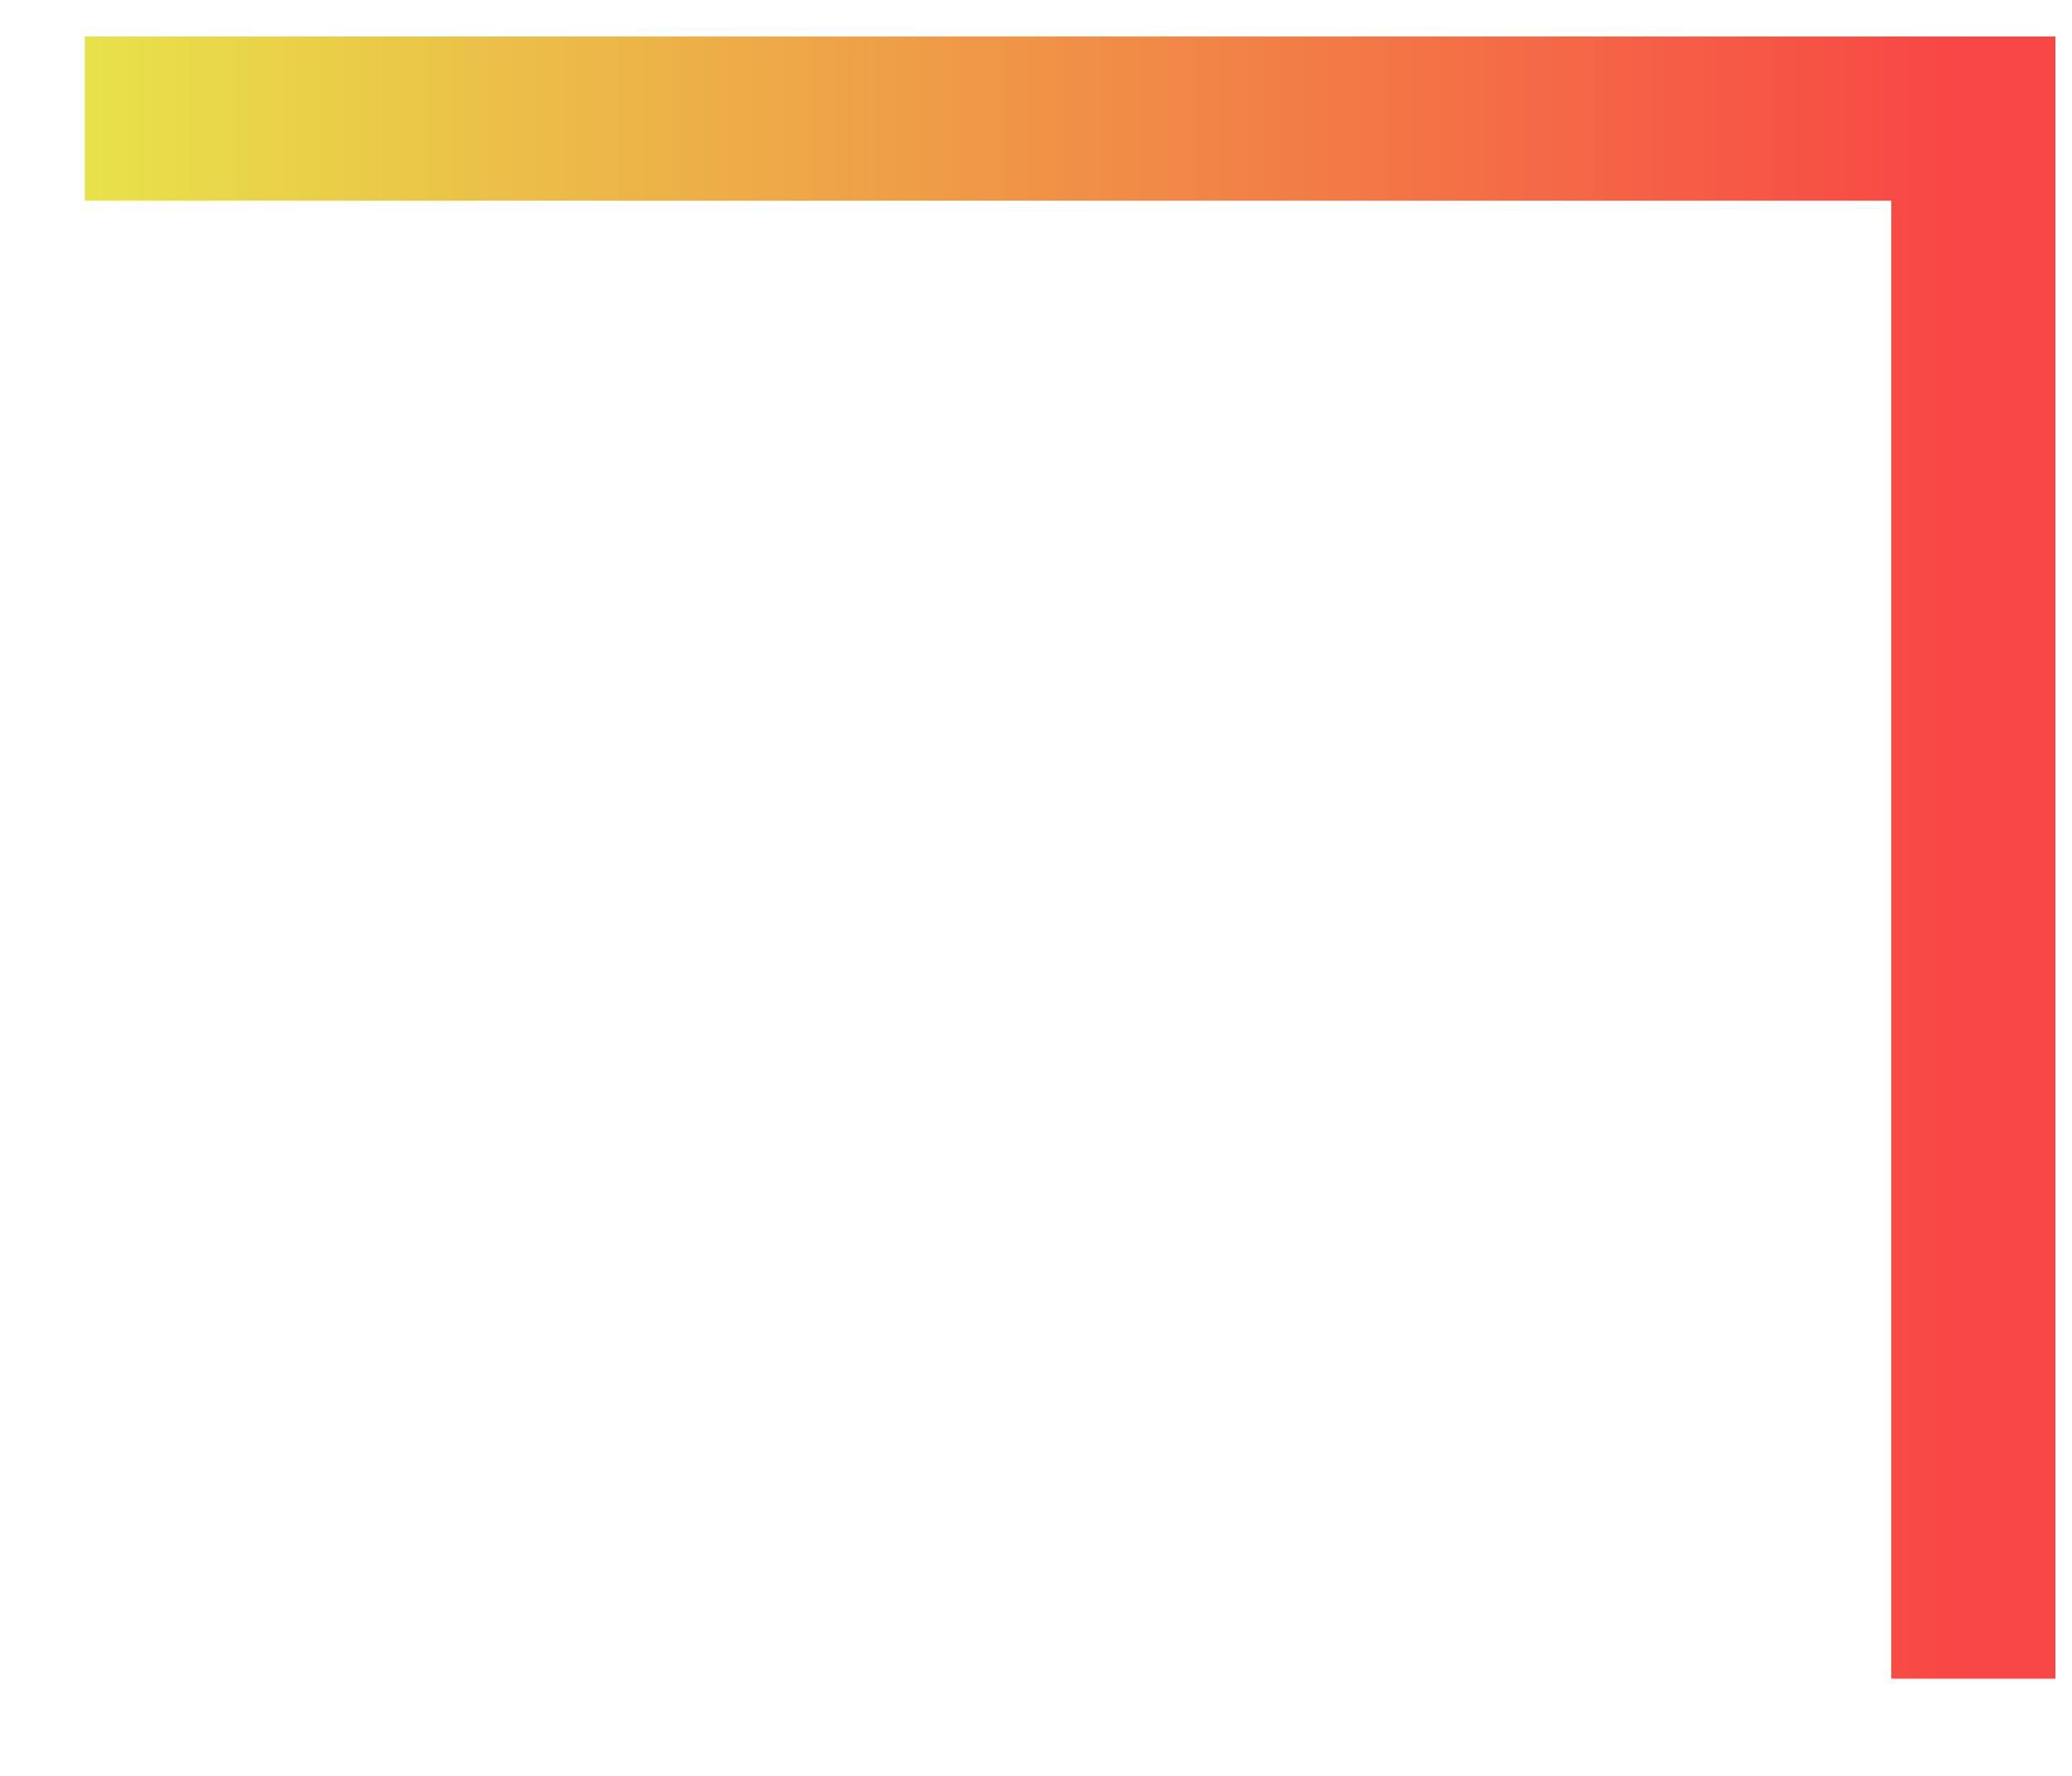
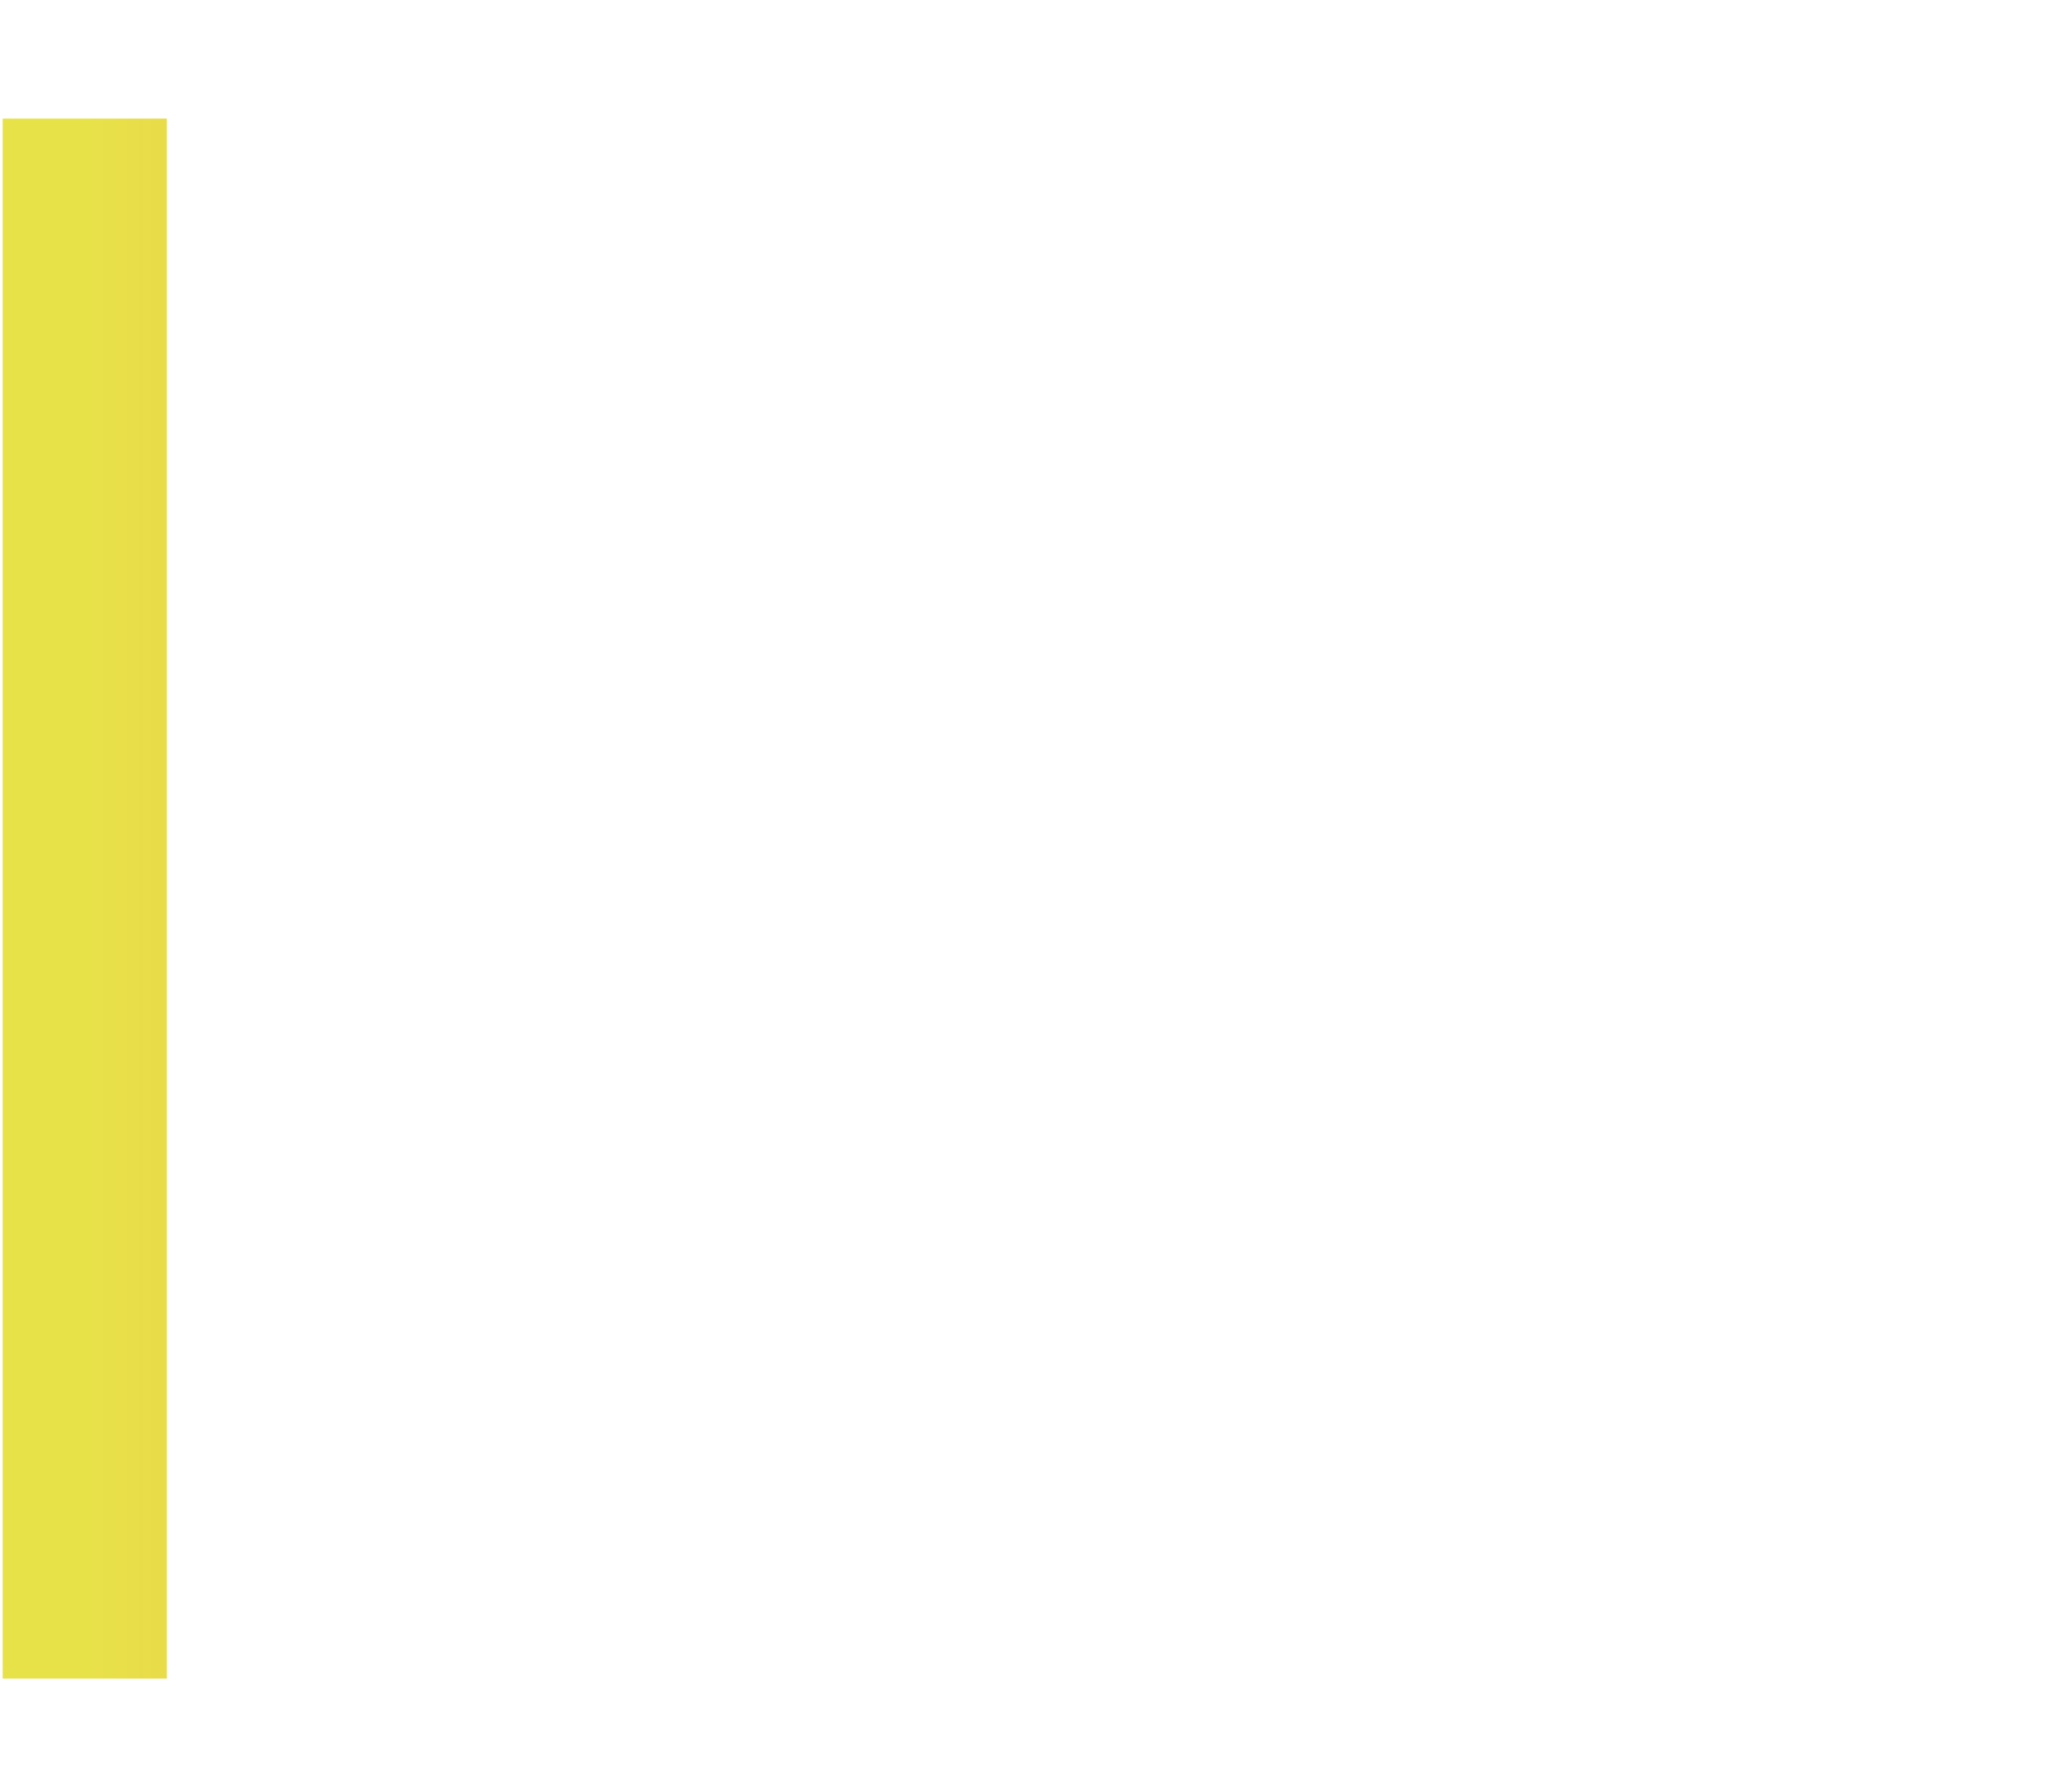
<svg xmlns="http://www.w3.org/2000/svg" width="21" height="18" viewBox="0 0 21 18" fill="none">
-   <path d="M0.859 1.202H20V17.014" stroke="url(#paint0_linear_148_153)" stroke-width="1.664" />
+   <path d="M0.859 1.202V17.014" stroke="url(#paint0_linear_148_153)" stroke-width="1.664" />
  <defs>
    <linearGradient id="paint0_linear_148_153" x1="0.859" y1="9.108" x2="20" y2="9.108" gradientUnits="userSpaceOnUse">
      <stop stop-color="#E8E249" />
      <stop offset="1" stop-color="#F84545" />
    </linearGradient>
  </defs>
</svg>